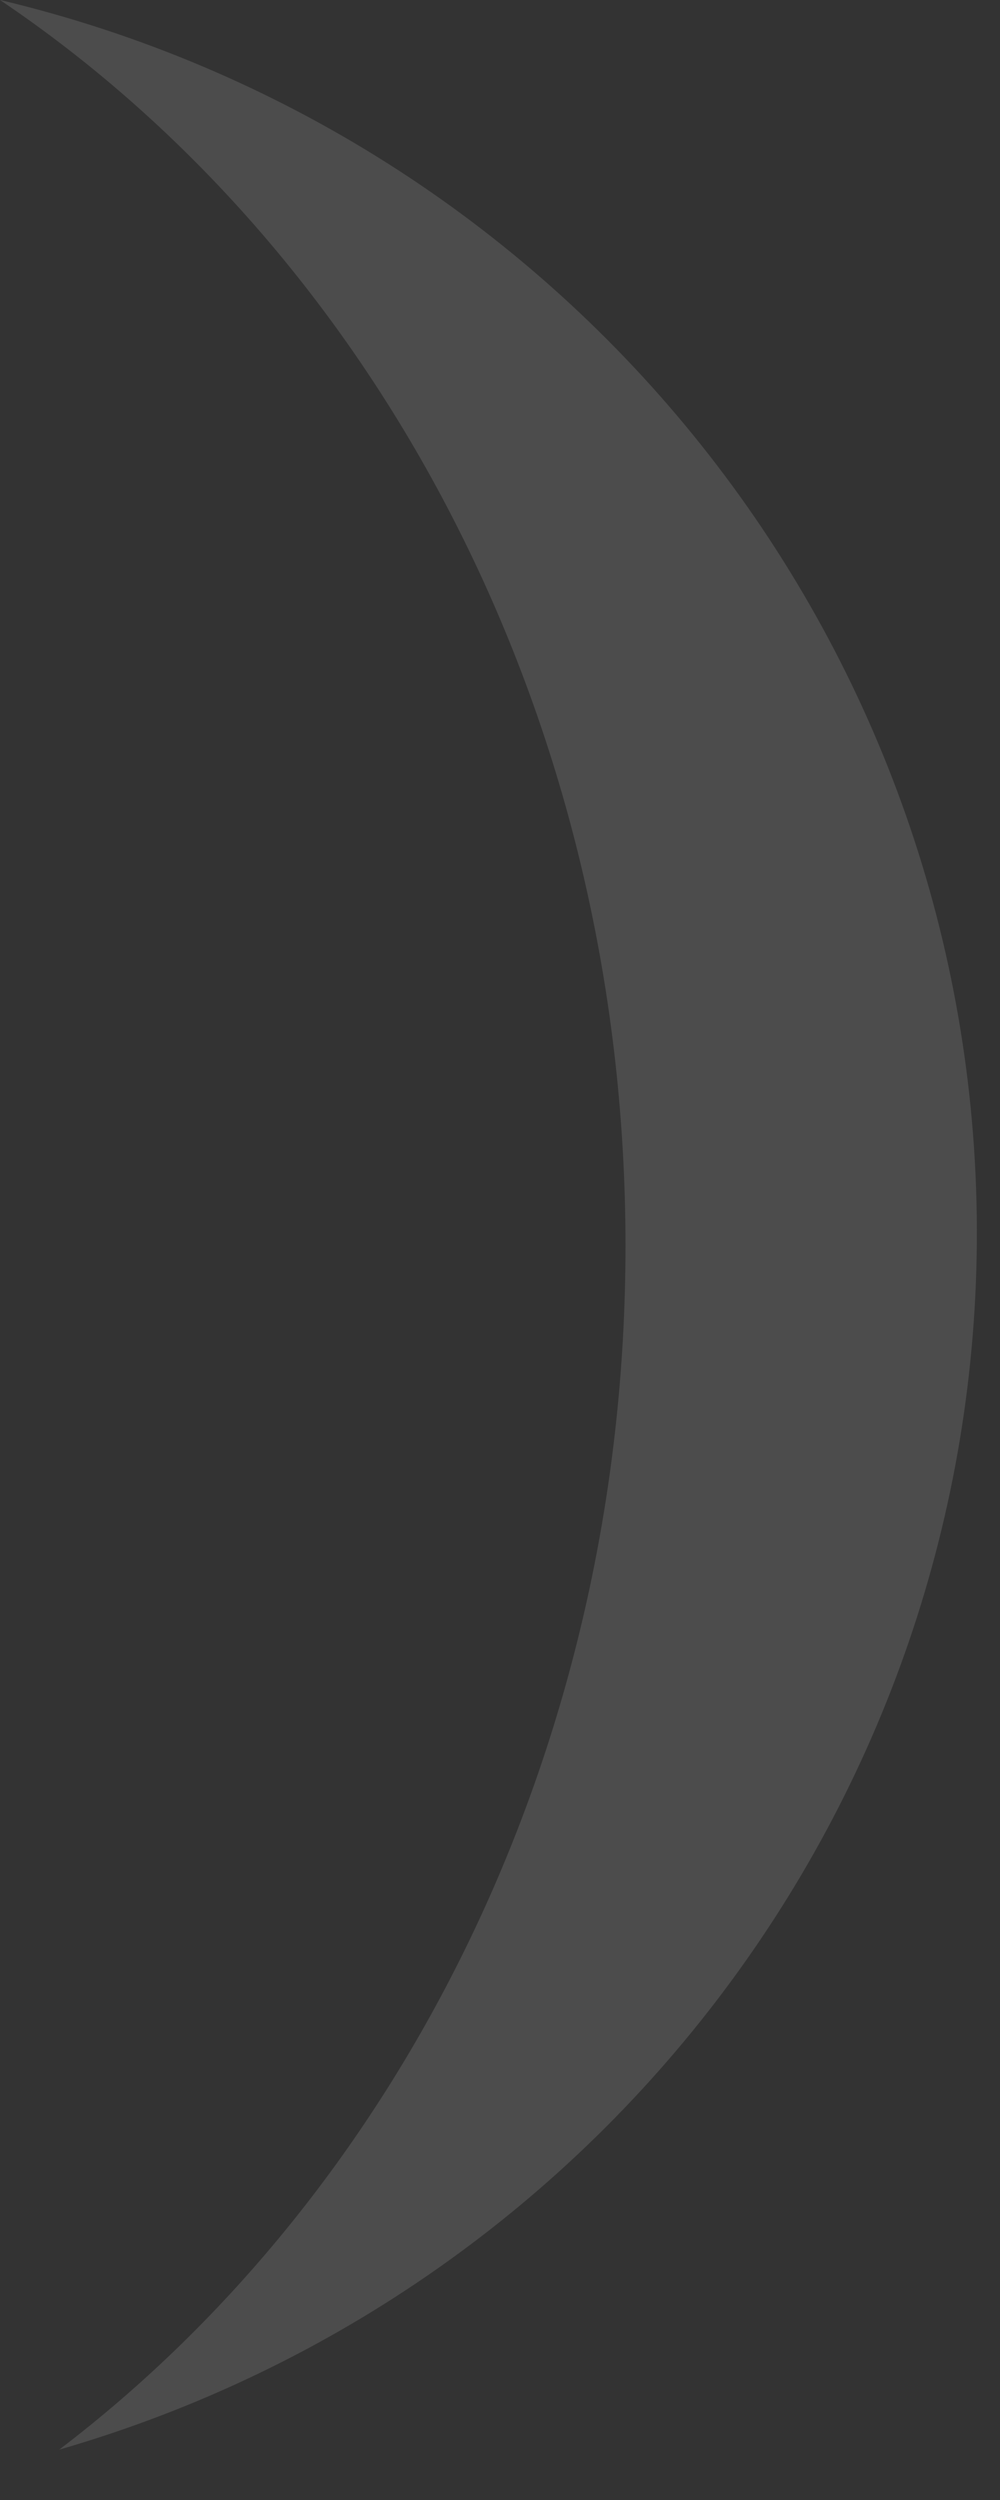
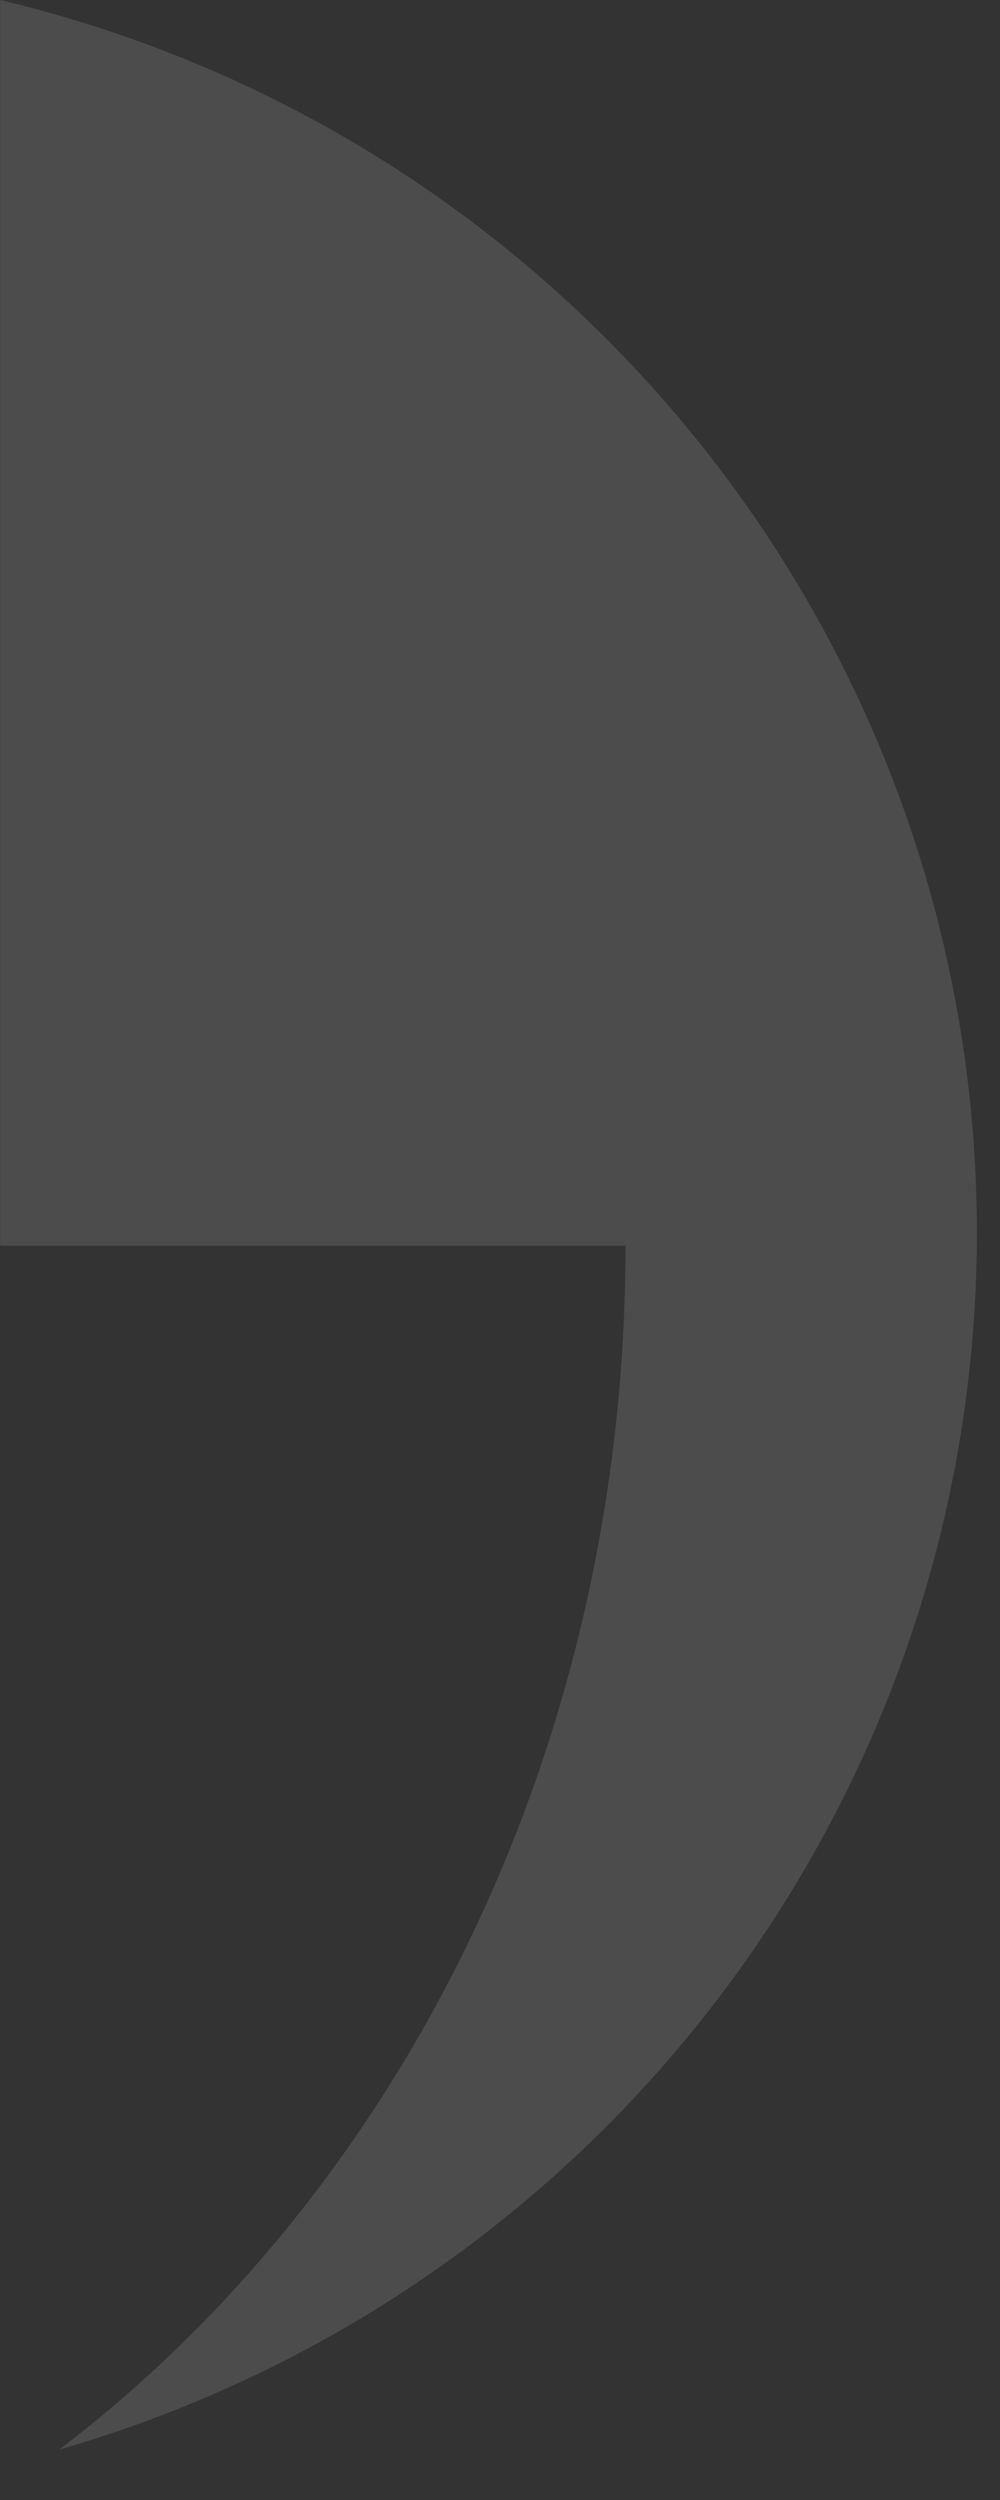
<svg xmlns="http://www.w3.org/2000/svg" fill="none" height="100%" overflow="visible" preserveAspectRatio="none" style="display: block;" viewBox="0 0 6 15" width="100%">
  <rect x="0" y="0" width="6" height="15" fill="#333333" stroke="none" />
-   <path clip-rule="evenodd" d="M0.001 0C3.37 0.802 5.775 3.764 5.859 7.213C5.942 10.663 3.682 13.736 0.355 14.698C2.399 13.143 3.753 10.489 3.753 7.474C3.753 4.29 2.243 1.511 0 0H0.001Z" fill="white" fill-opacity="0.2" fill-rule="evenodd" id="Vector" opacity="0.618" />
+   <path clip-rule="evenodd" d="M0.001 0C3.37 0.802 5.775 3.764 5.859 7.213C5.942 10.663 3.682 13.736 0.355 14.698C2.399 13.143 3.753 10.489 3.753 7.474H0.001Z" fill="white" fill-opacity="0.2" fill-rule="evenodd" id="Vector" opacity="0.618" />
</svg>